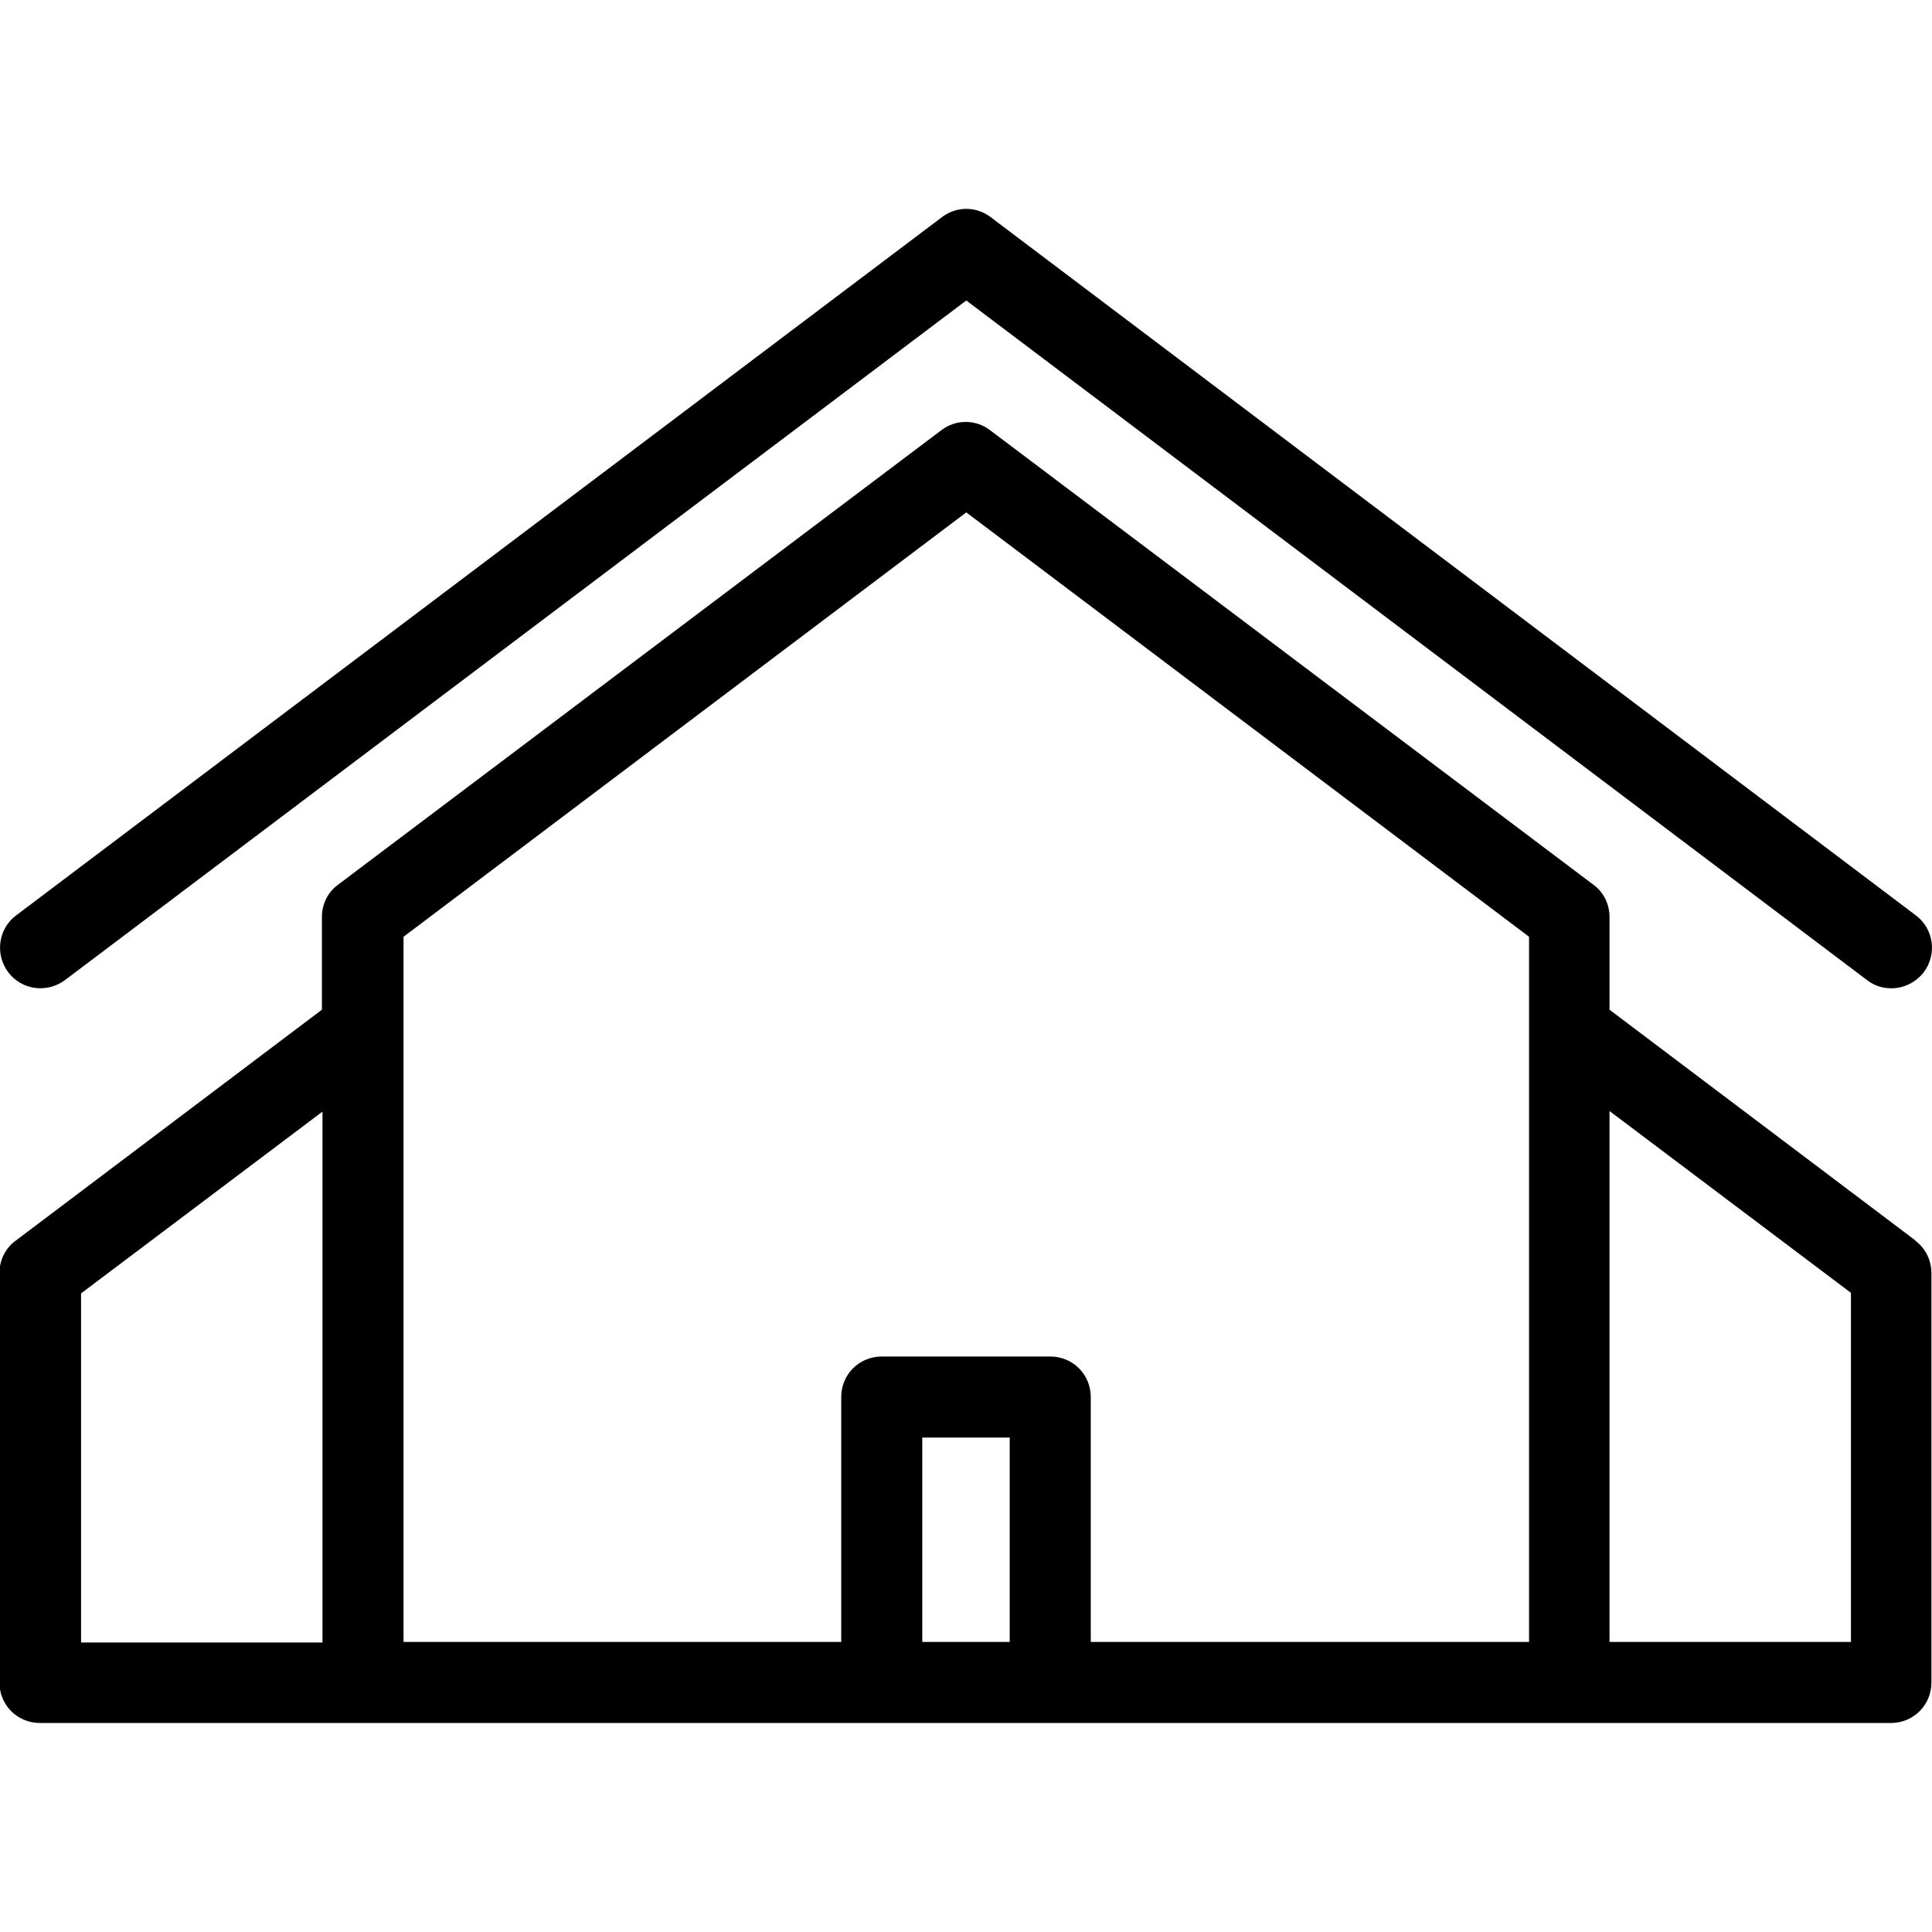
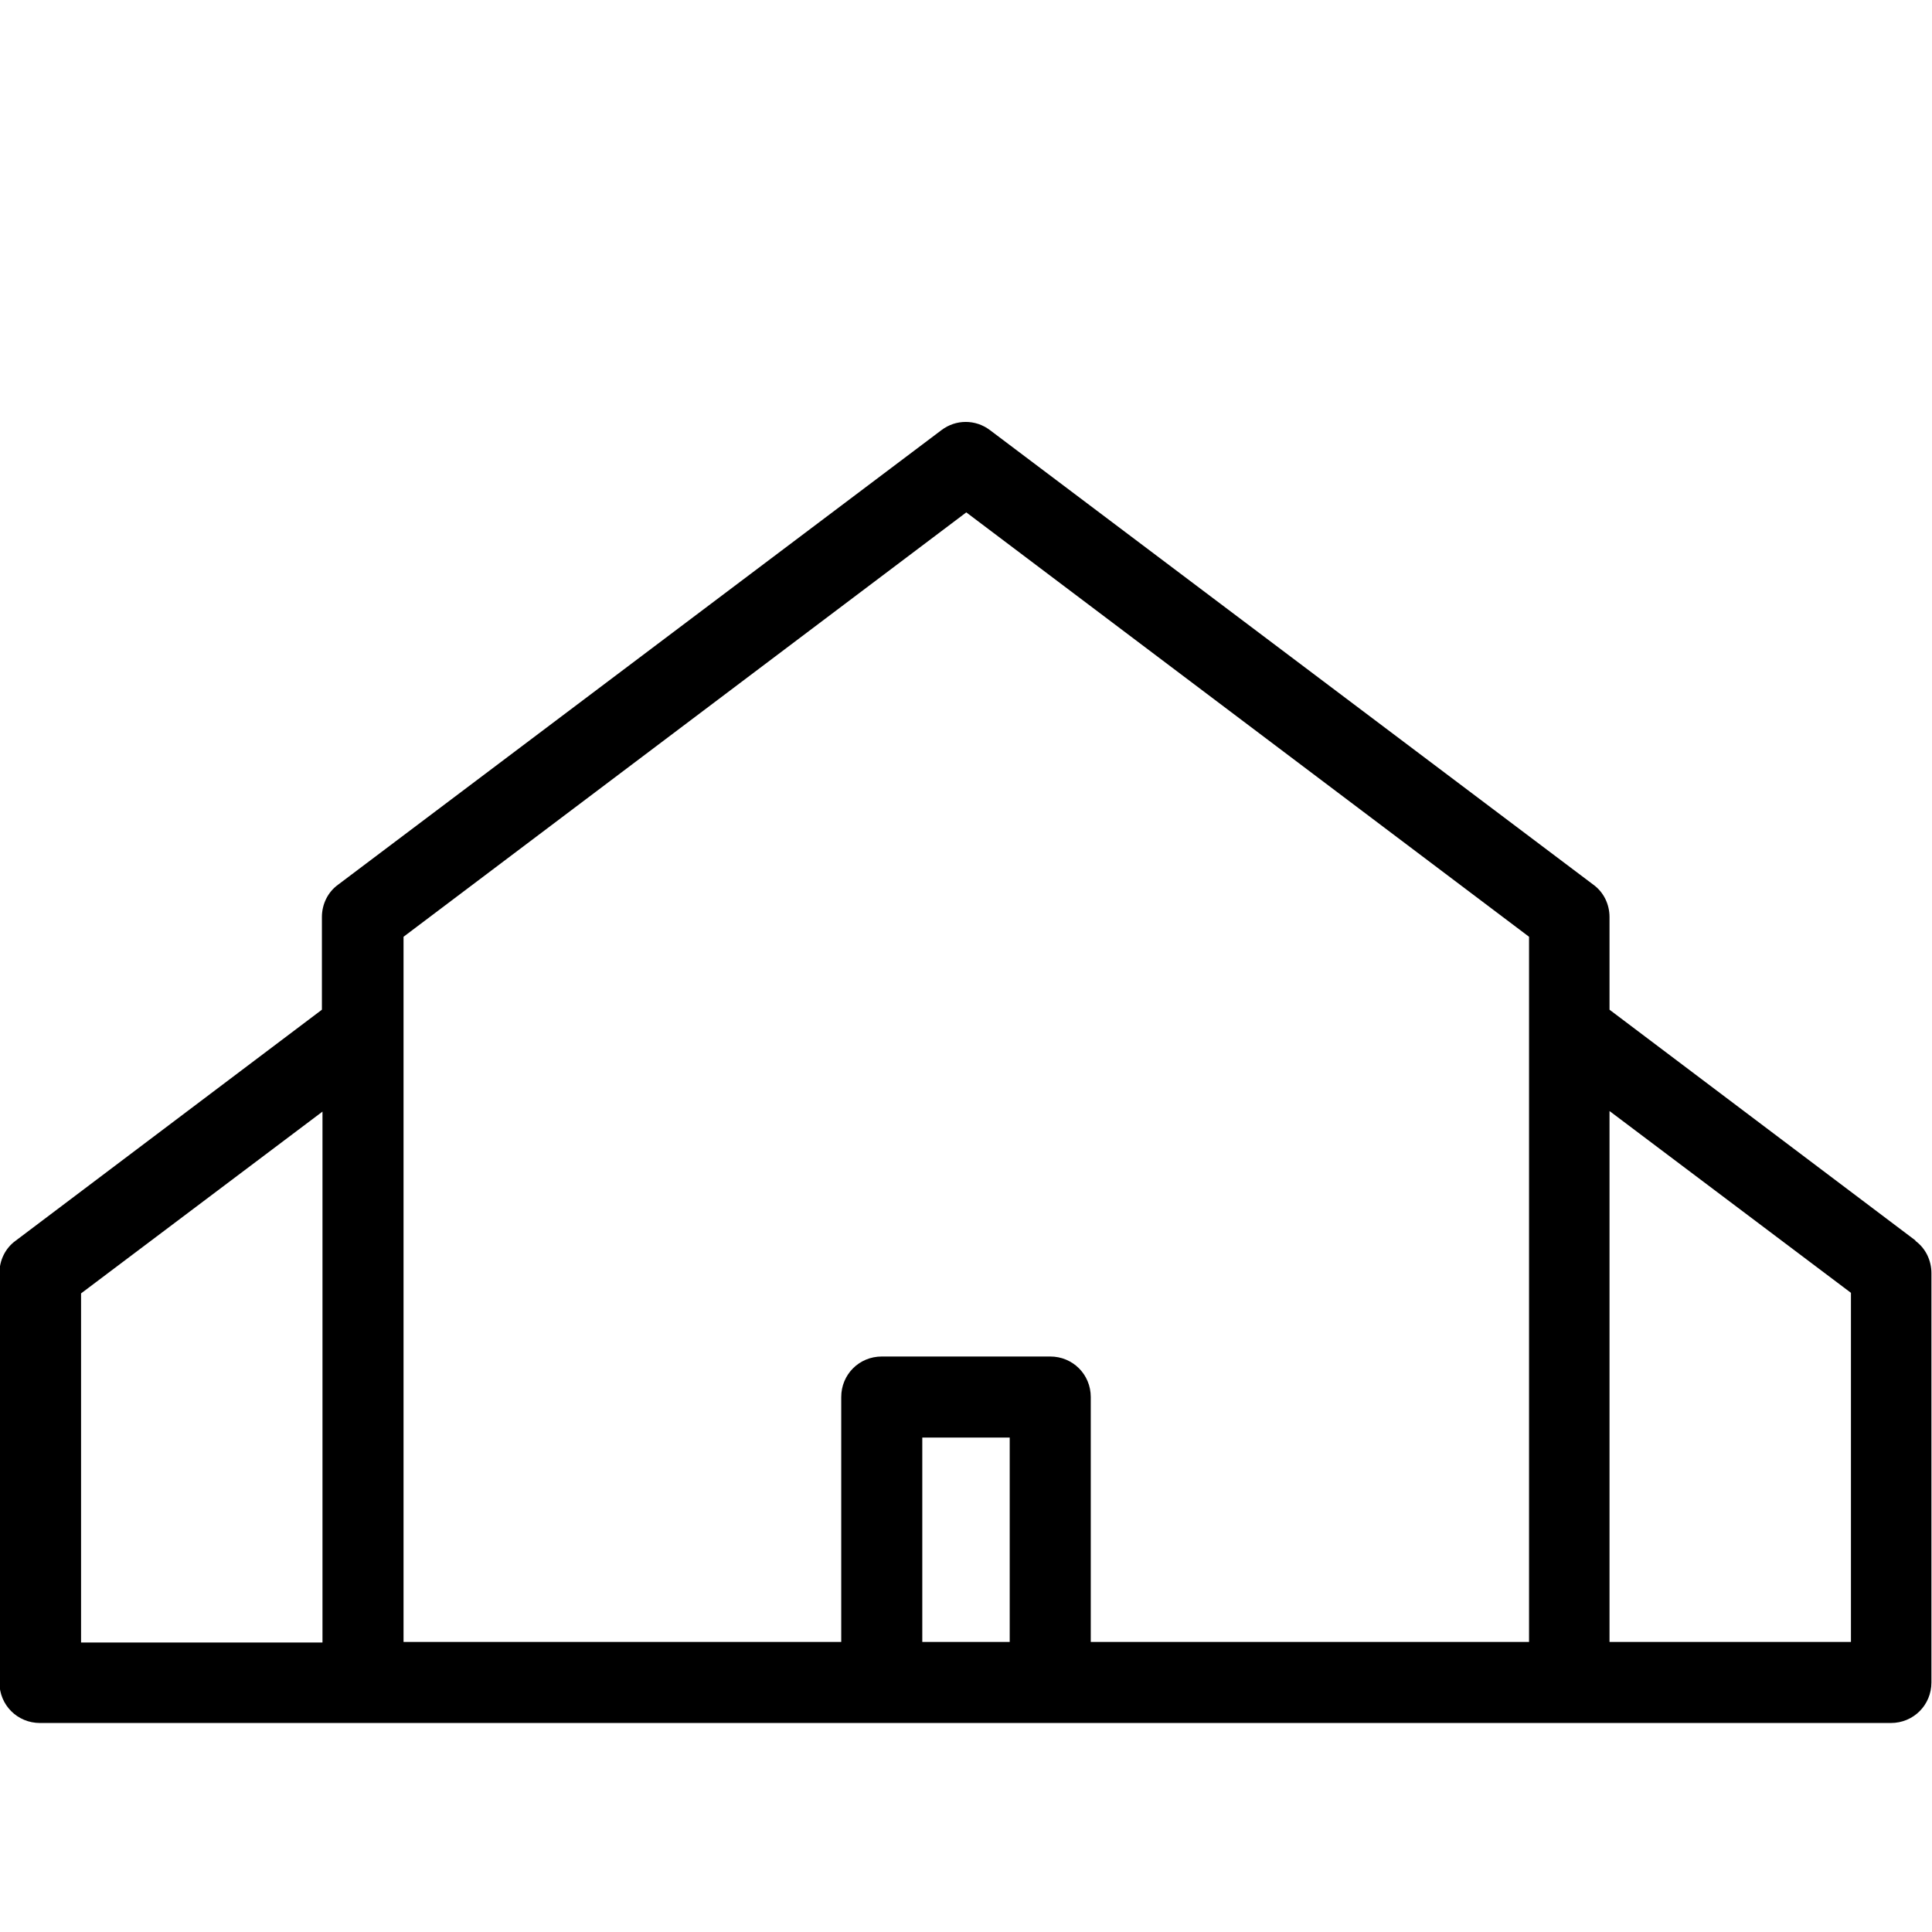
<svg xmlns="http://www.w3.org/2000/svg" viewBox="0 0 333.7 333.7">
-   <path d="m330.9 214.3l-52.9-39.9v-16c0-2.2-1-4.3-2.8-5.6l-104.2-78.5c-2.5-1.9-5.9-1.9-8.4 0l-104.2 78.5c-1.8 1.3-2.8 3.4-2.8 5.6v16l-52.9 39.9c-1.8 1.3-2.8 3.4-2.8 5.6v70.7c0 3.9 3.1 7 7 7h55.7 55.7 96.9 55.7 55.7c3.9 0 7-3.1 7-7v-70.7c0-2.2-1-4.3-2.8-5.6zm-156.5 69.3h-15.1v-35.3h15.1v35.3zm14 0v-42.3c0-3.9-3.1-7-7-7h-29.1c-3.9 0-7 3.1-7 7v42.3h-33.9-41.7v-121.8l97.2-73.3 97.2 73.3v121.8h-41.7-33.9zm-174.4-60.2l41.7-31.4v91.7h-41.7v-60.2zm305.7 60.2h-41.7v-91.7l41.7 31.4v60.2z" />
-   <path d="M11.2 169.3L166.9 51.9l155.6 117.4c1.3 1 2.7 1.4 4.2 1.4 2.1 0 4.2-1 5.6-2.8 2.3-3.1 1.7-7.5-1.4-9.8L171.1 37.5c-2.5-1.9-5.9-1.9-8.4 0L2.8 158.1c-3.1 2.3-3.7 6.7-1.4 9.8C3.7 171 8.1 171.6 11.2 169.3z" />
+   <path d="m330.9 214.3l-52.9-39.9v-16c0-2.2-1-4.3-2.8-5.6l-104.2-78.5c-2.5-1.9-5.9-1.9-8.4 0l-104.2 78.5c-1.8 1.3-2.8 3.4-2.8 5.6v16l-52.9 39.9c-1.8 1.3-2.8 3.4-2.8 5.6v70.7c0 3.9 3.1 7 7 7h55.7 55.7 96.9 55.7 55.7c3.9 0 7-3.1 7-7v-70.7c0-2.2-1-4.3-2.8-5.6zm-156.5 69.3h-15.1v-35.3h15.1v35.3zm14 0v-42.3c0-3.9-3.1-7-7-7h-29.1c-3.9 0-7 3.1-7 7v42.3h-33.9-41.7v-121.8l97.2-73.3 97.2 73.3v121.8zm-174.4-60.2l41.7-31.4v91.7h-41.7v-60.2zm305.7 60.2h-41.7v-91.7l41.7 31.4v60.2z" />
</svg>